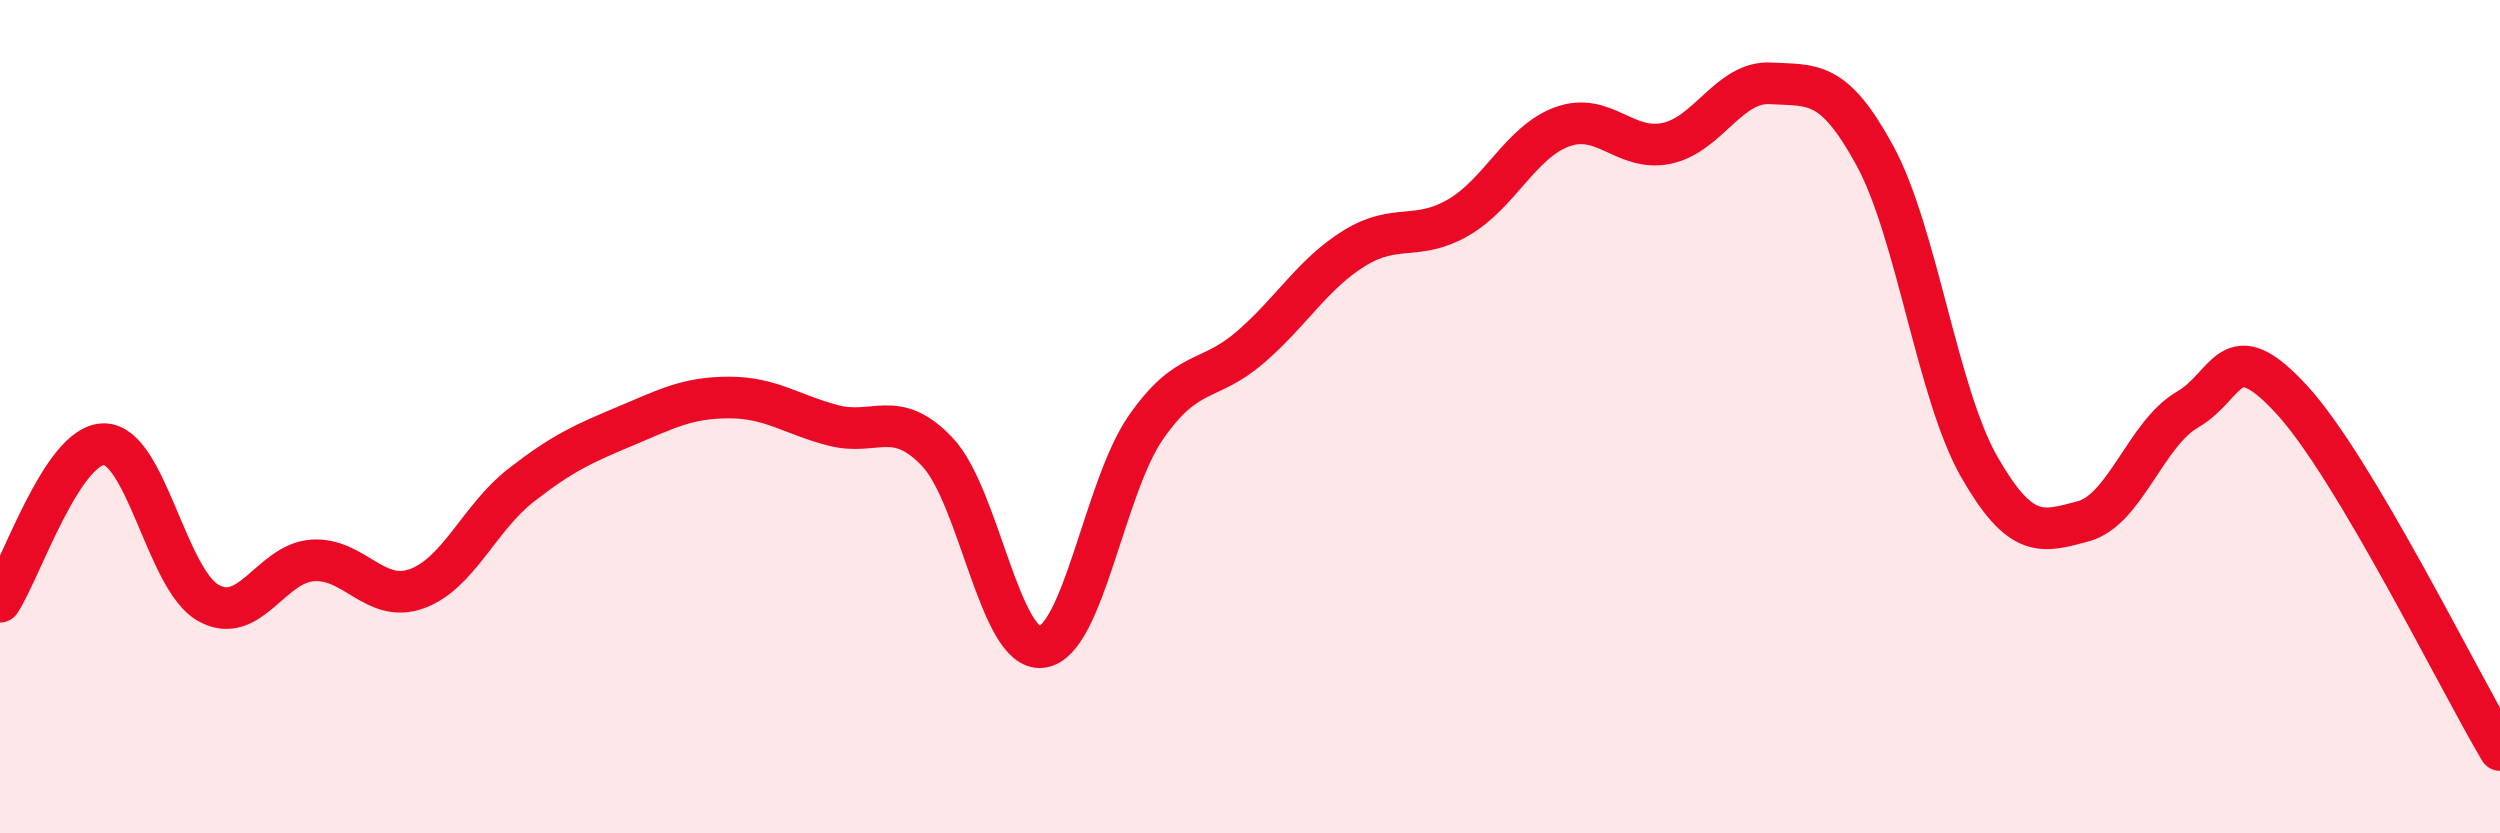
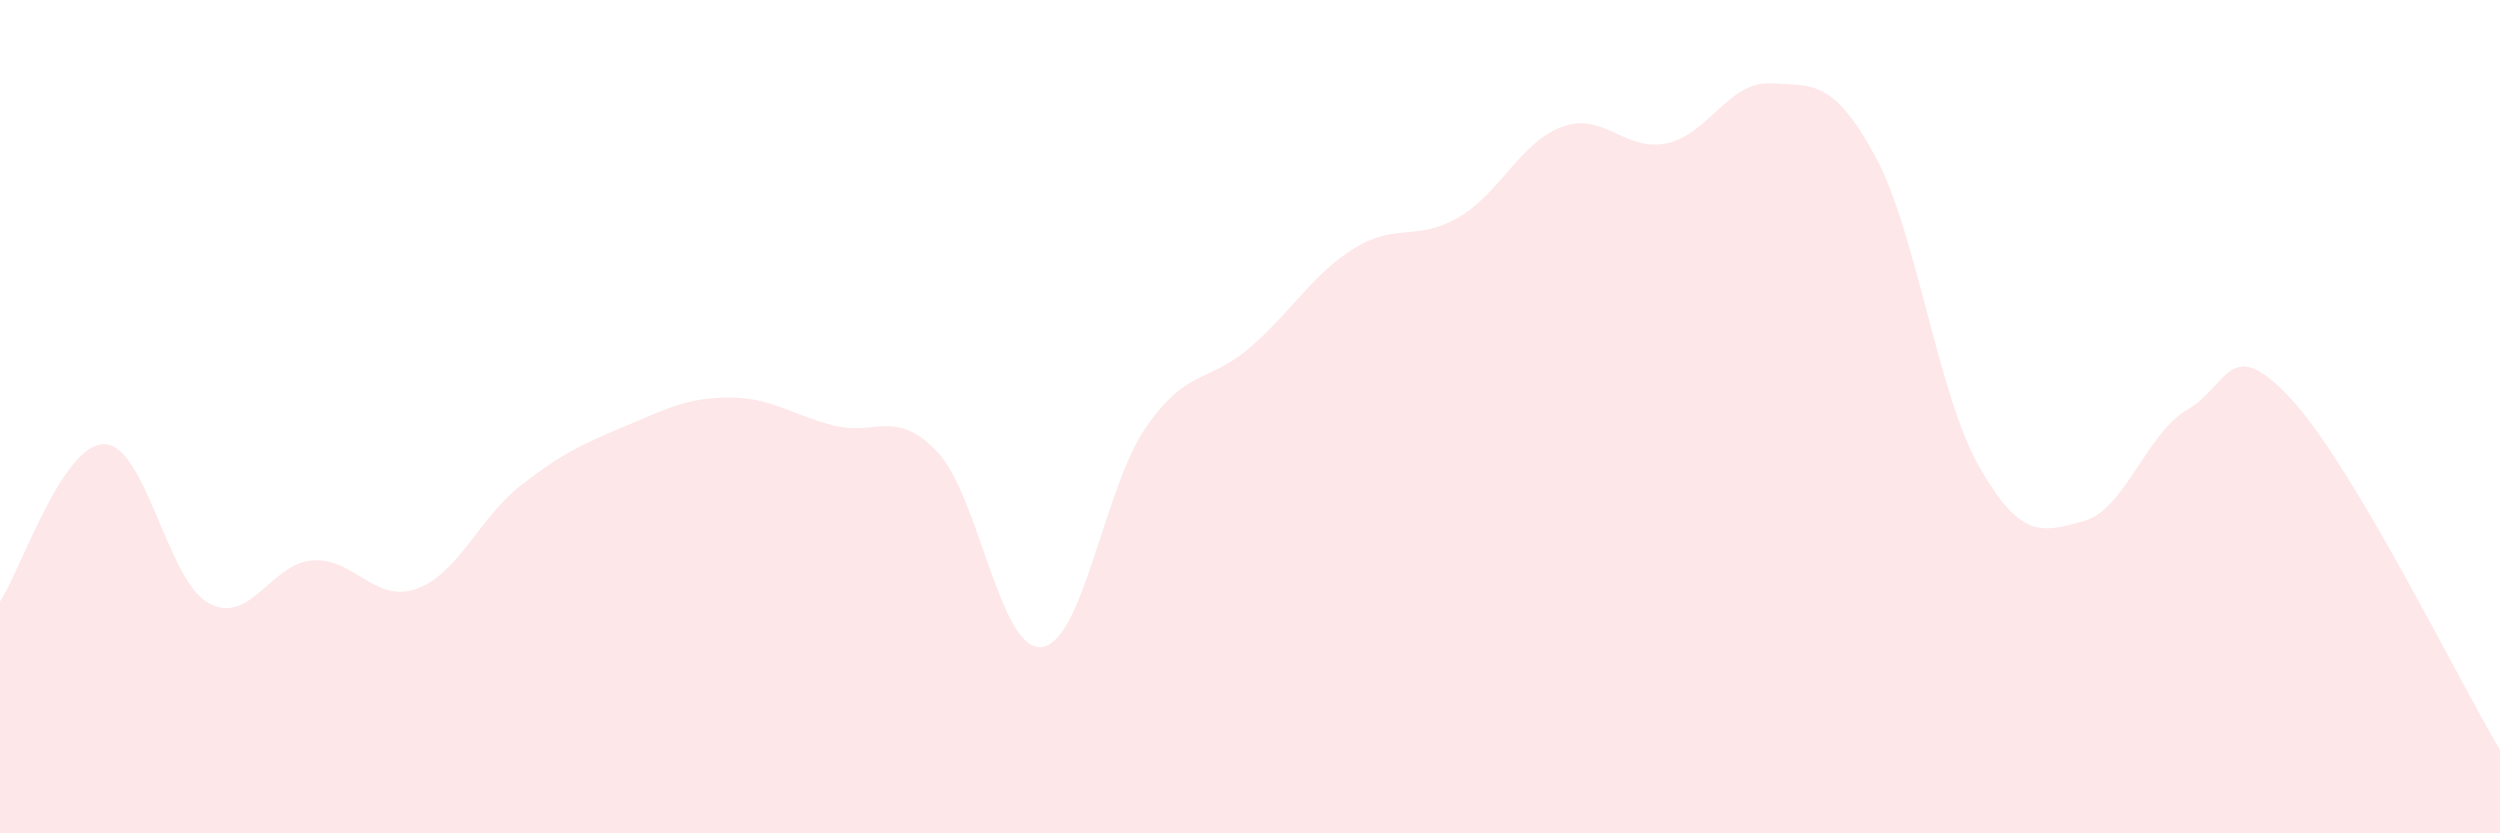
<svg xmlns="http://www.w3.org/2000/svg" width="60" height="20" viewBox="0 0 60 20">
  <path d="M 0,14.44 C 0.5,13.68 1.5,10.65 2.5,10.66 C 3.5,10.67 4,13.91 5,14.47 C 6,15.03 6.5,13.52 7.5,13.45 C 8.5,13.38 9,14.49 10,14.13 C 11,13.77 11.5,12.43 12.5,11.65 C 13.5,10.87 14,10.65 15,10.23 C 16,9.81 16.5,9.54 17.5,9.54 C 18.5,9.54 19,9.95 20,10.21 C 21,10.47 21.5,9.79 22.5,10.85 C 23.5,11.91 24,15.65 25,15.53 C 26,15.41 26.5,11.7 27.5,10.26 C 28.5,8.82 29,9.2 30,8.34 C 31,7.48 31.5,6.58 32.5,5.96 C 33.5,5.34 34,5.8 35,5.22 C 36,4.64 36.5,3.4 37.5,3.04 C 38.5,2.68 39,3.65 40,3.44 C 41,3.23 41.5,1.94 42.5,2 C 43.5,2.06 44,1.9 45,3.74 C 46,5.58 46.5,9.45 47.5,11.2 C 48.5,12.95 49,12.78 50,12.51 C 51,12.24 51.5,10.41 52.5,9.83 C 53.5,9.25 53.5,7.96 55,9.59 C 56.5,11.22 59,16.32 60,18L60 20L0 20Z" fill="#EB0A25" opacity="0.1" stroke-linecap="round" stroke-linejoin="round" />
-   <path d="M 0,14.44 C 0.5,13.68 1.5,10.65 2.5,10.66 C 3.5,10.67 4,13.91 5,14.47 C 6,15.03 6.5,13.52 7.5,13.45 C 8.5,13.38 9,14.49 10,14.13 C 11,13.77 11.5,12.43 12.5,11.65 C 13.5,10.87 14,10.65 15,10.23 C 16,9.81 16.5,9.54 17.5,9.54 C 18.5,9.54 19,9.95 20,10.21 C 21,10.47 21.5,9.79 22.5,10.85 C 23.5,11.91 24,15.65 25,15.53 C 26,15.41 26.5,11.7 27.5,10.26 C 28.5,8.82 29,9.2 30,8.34 C 31,7.48 31.5,6.58 32.5,5.96 C 33.5,5.34 34,5.8 35,5.22 C 36,4.64 36.5,3.4 37.5,3.04 C 38.5,2.68 39,3.65 40,3.44 C 41,3.23 41.5,1.94 42.5,2 C 43.5,2.06 44,1.9 45,3.74 C 46,5.58 46.5,9.45 47.5,11.2 C 48.5,12.95 49,12.78 50,12.51 C 51,12.24 51.5,10.41 52.5,9.83 C 53.5,9.25 53.5,7.96 55,9.59 C 56.5,11.22 59,16.32 60,18" stroke="#EB0A25" stroke-width="1" fill="none" stroke-linecap="round" stroke-linejoin="round" />
</svg>